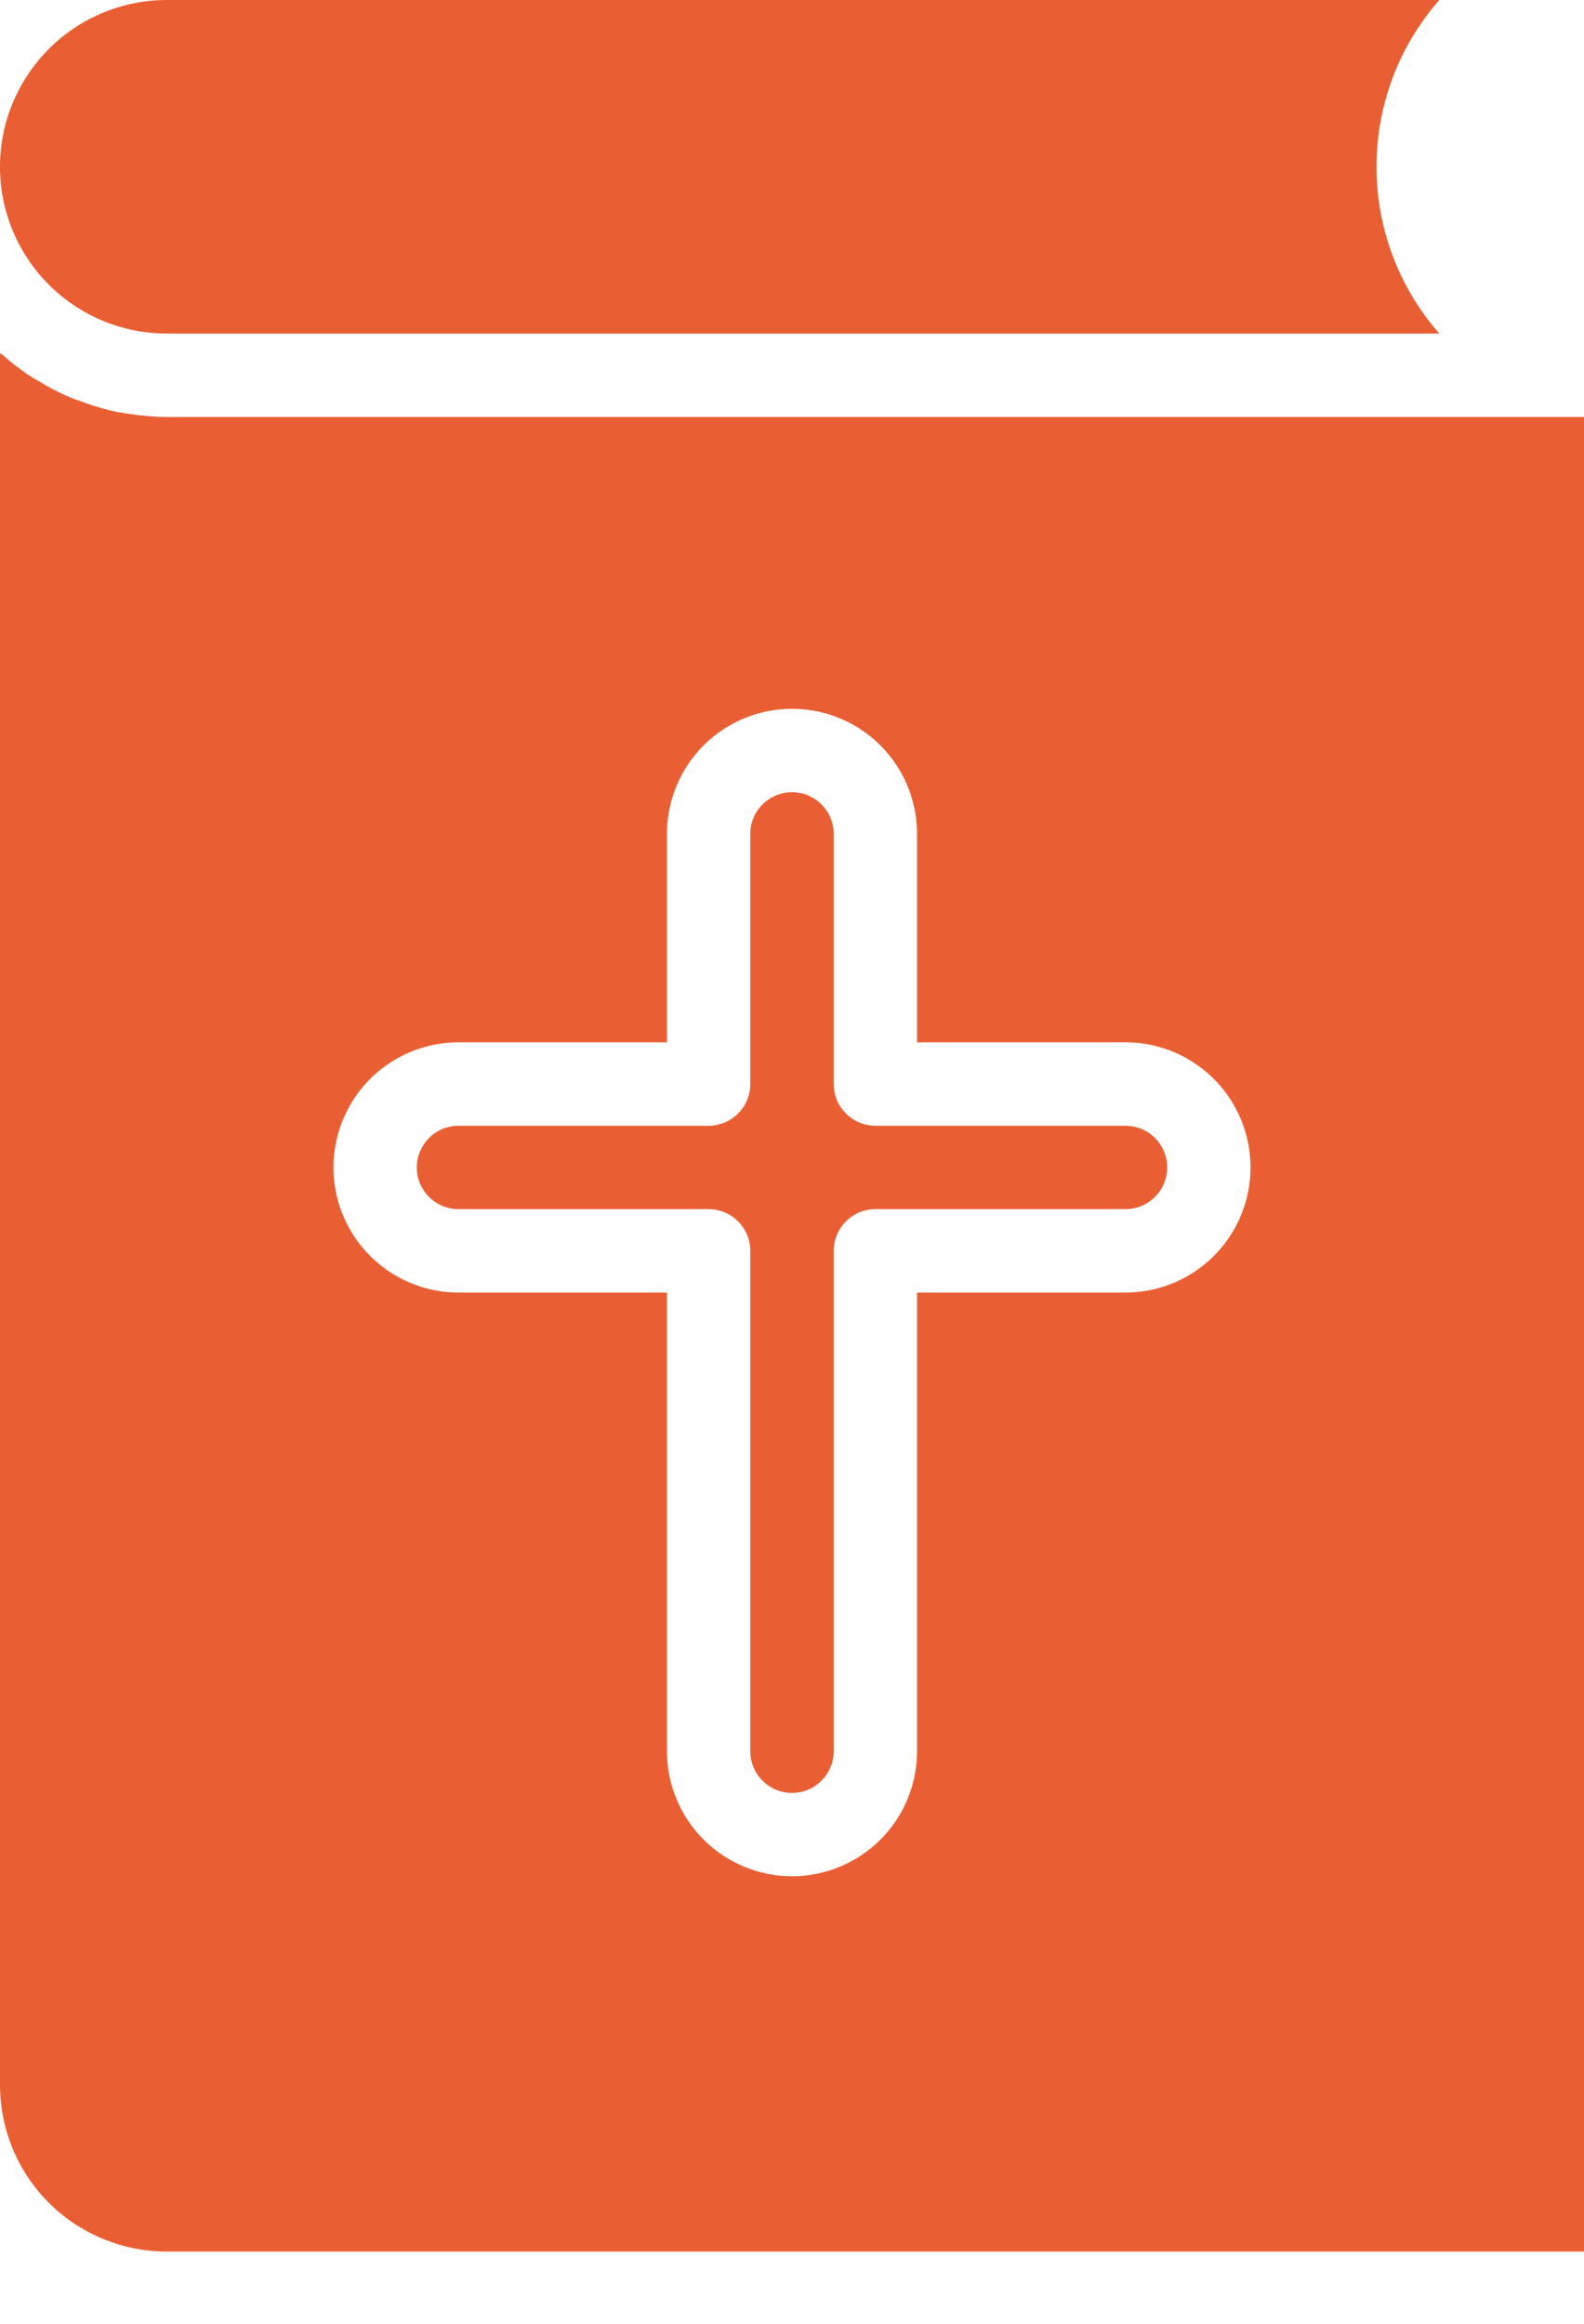
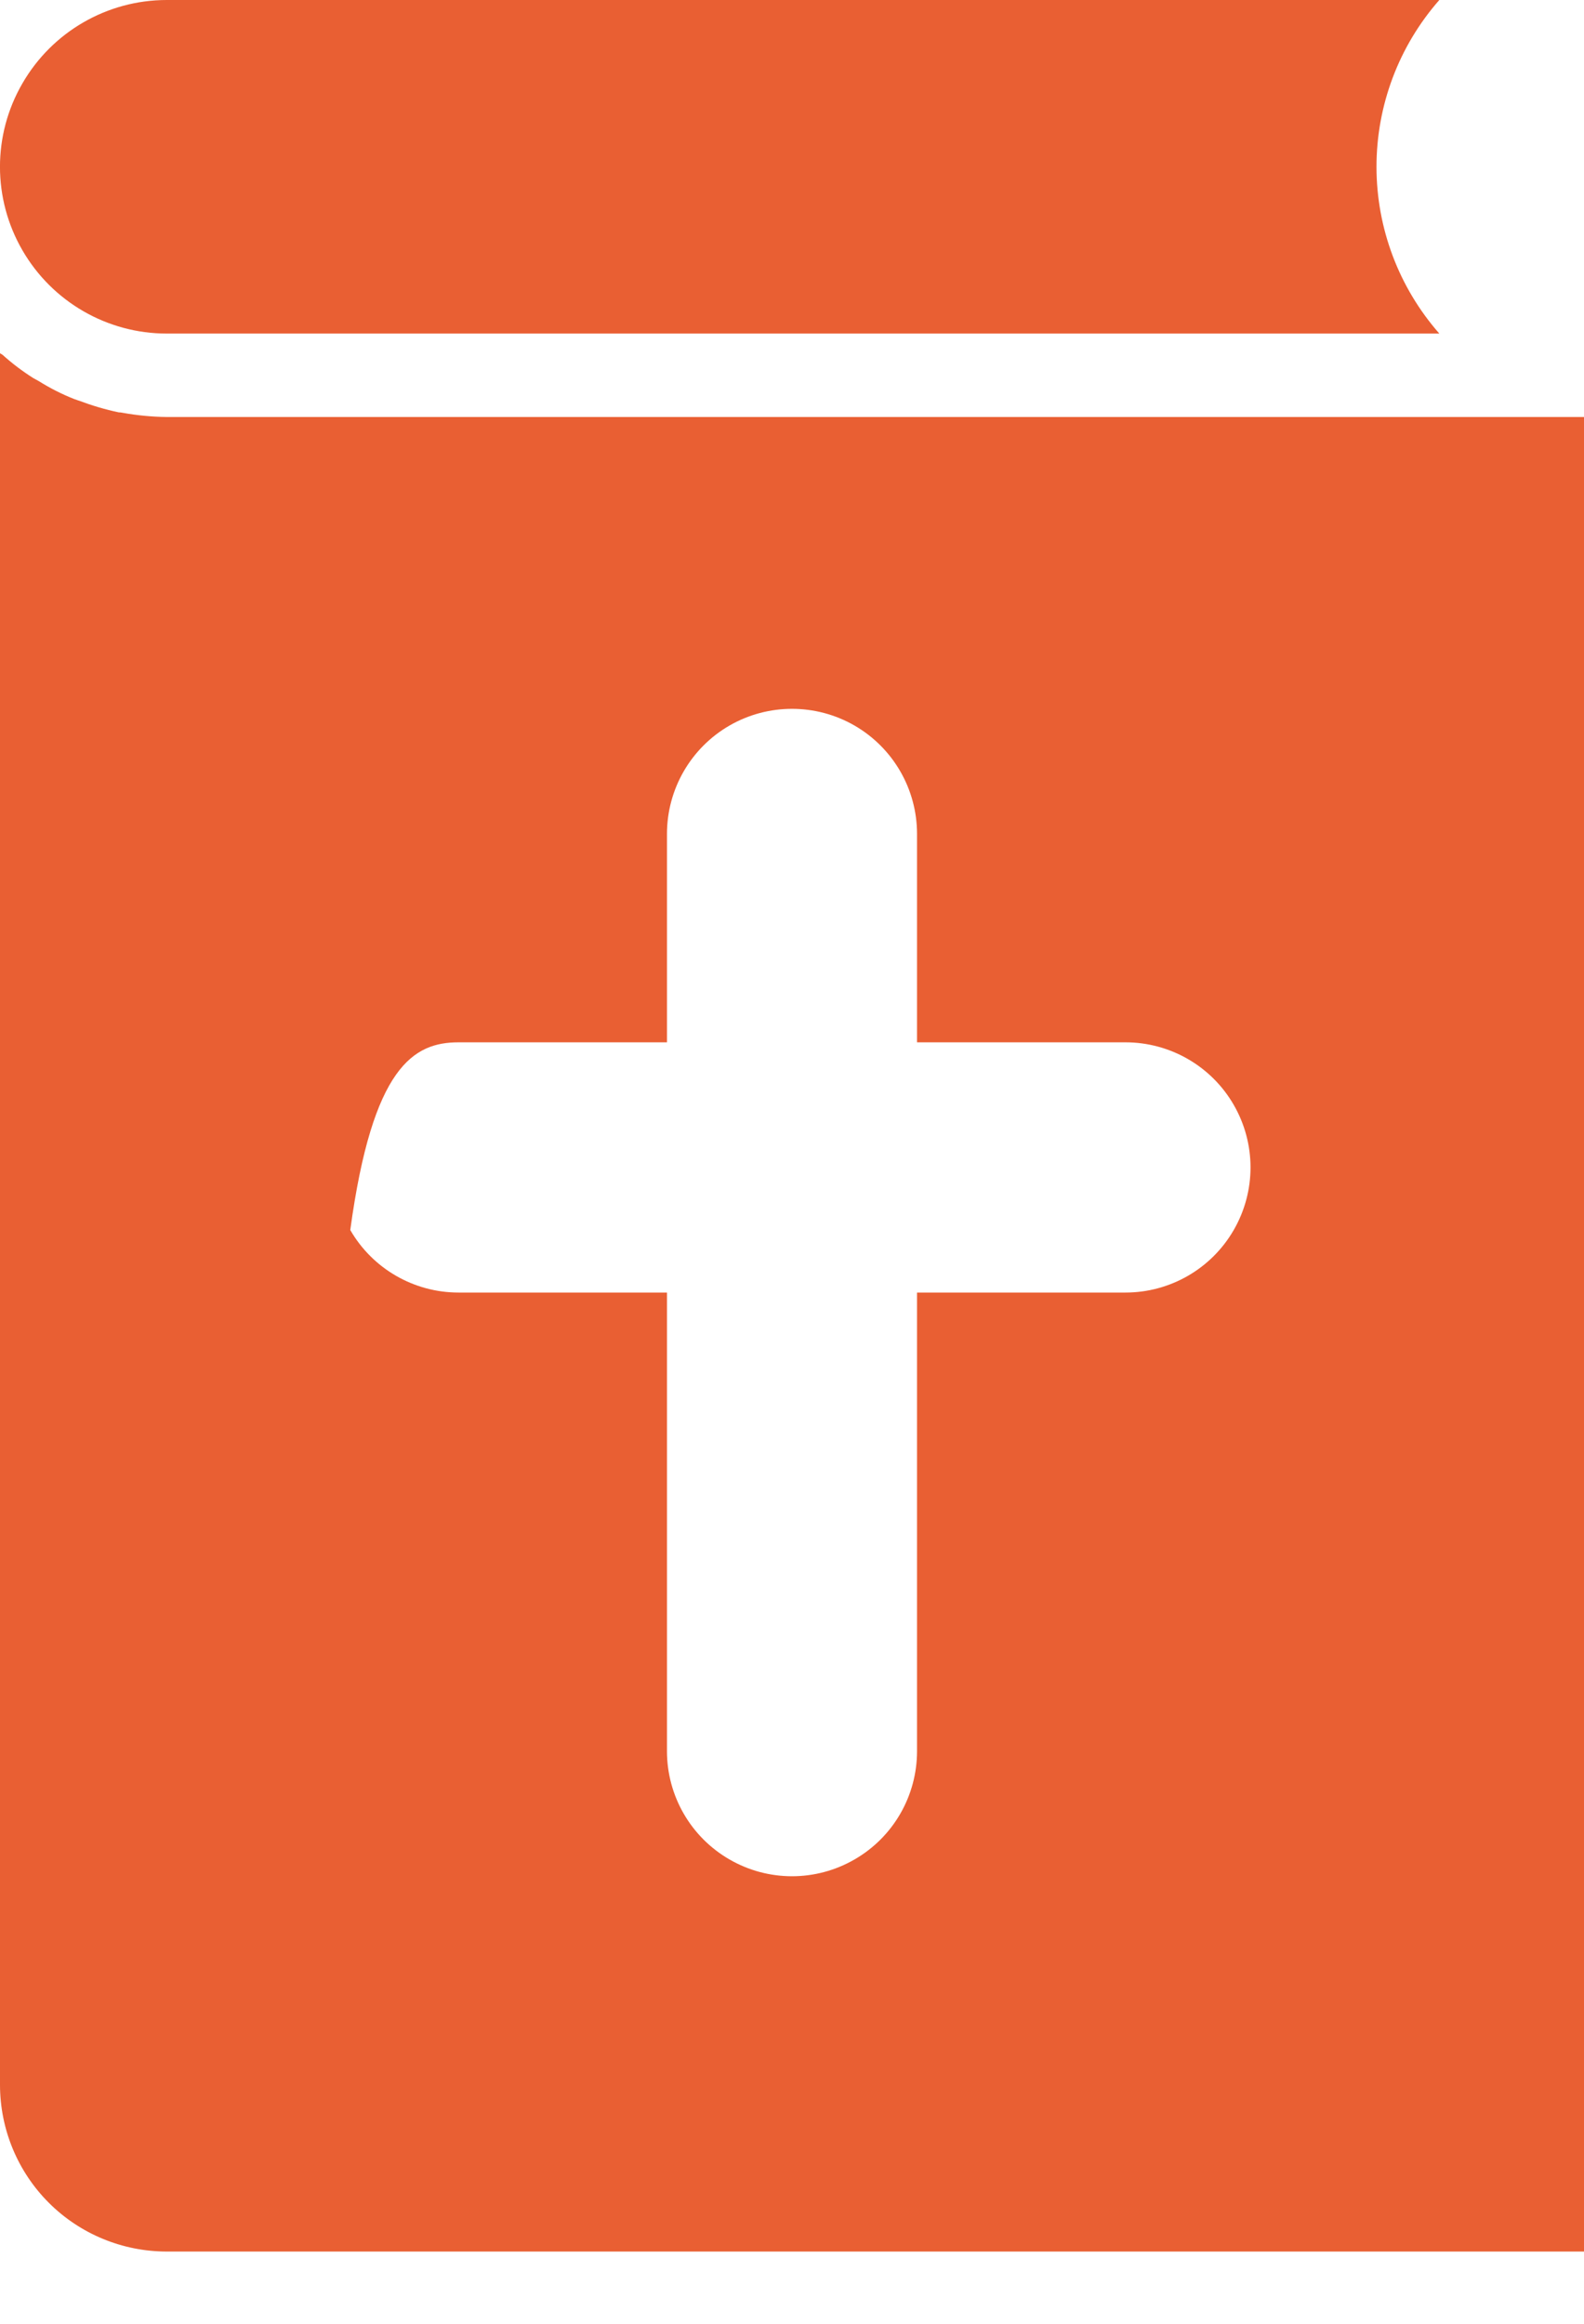
<svg xmlns="http://www.w3.org/2000/svg" width="15" height="22" viewBox="0 0 15 22" fill="none">
  <path d="M1.579 3.158H13.63C13.246 2.721 13.035 2.16 13.035 1.579C13.035 0.998 13.246 0.437 13.63 0H1.579C1.015 0 0.494 0.301 0.212 0.79C-0.071 1.278 -0.071 1.88 0.212 2.369C0.494 2.857 1.015 3.158 1.579 3.158Z" fill="#E95F33" />
-   <path d="M10.658 10.658H8.289C8.072 10.657 7.895 10.481 7.895 10.263V7.895C7.895 7.677 7.718 7.5 7.5 7.5C7.282 7.5 7.105 7.677 7.105 7.895V10.263C7.105 10.481 6.928 10.657 6.71 10.658H4.342C4.124 10.658 3.947 10.835 3.947 11.053C3.947 11.271 4.124 11.447 4.342 11.447H6.71C6.928 11.448 7.105 11.624 7.105 11.842V16.579C7.105 16.797 7.282 16.974 7.5 16.974C7.718 16.974 7.895 16.797 7.895 16.579V11.842C7.895 11.624 8.072 11.448 8.289 11.447H10.658C10.876 11.447 11.053 11.271 11.053 11.053C11.053 10.835 10.876 10.658 10.658 10.658Z" fill="#E95F33" />
-   <path d="M1.579 3.948C1.439 3.946 1.299 3.933 1.161 3.908C1.149 3.905 1.137 3.904 1.125 3.904C0.997 3.877 0.872 3.84 0.75 3.794C0.734 3.79 0.718 3.782 0.703 3.778C0.586 3.732 0.474 3.675 0.367 3.608C0.351 3.6 0.332 3.588 0.316 3.58C0.213 3.515 0.115 3.441 0.024 3.359C0.016 3.355 0.008 3.348 0 3.344V19.737C0 20.156 0.166 20.558 0.462 20.854C0.758 21.15 1.16 21.316 1.579 21.316H15V3.948L1.579 3.948ZM10.658 12.237H8.684V16.579C8.684 17.002 8.459 17.393 8.092 17.604C7.726 17.816 7.274 17.816 6.908 17.604C6.542 17.393 6.316 17.002 6.316 16.579V12.237H4.342C3.919 12.237 3.528 12.011 3.317 11.645C3.105 11.278 3.105 10.827 3.317 10.46C3.528 10.094 3.919 9.868 4.342 9.868H6.316V7.895C6.316 7.472 6.541 7.081 6.908 6.869C7.274 6.658 7.726 6.658 8.092 6.869C8.459 7.081 8.684 7.472 8.684 7.895V9.868H10.658C11.081 9.868 11.472 10.094 11.683 10.46C11.895 10.827 11.895 11.278 11.683 11.645C11.472 12.011 11.081 12.237 10.658 12.237Z" fill="#E95F33" />
+   <path d="M1.579 3.948C1.439 3.946 1.299 3.933 1.161 3.908C1.149 3.905 1.137 3.904 1.125 3.904C0.997 3.877 0.872 3.84 0.75 3.794C0.734 3.79 0.718 3.782 0.703 3.778C0.586 3.732 0.474 3.675 0.367 3.608C0.351 3.6 0.332 3.588 0.316 3.58C0.213 3.515 0.115 3.441 0.024 3.359C0.016 3.355 0.008 3.348 0 3.344V19.737C0 20.156 0.166 20.558 0.462 20.854C0.758 21.15 1.16 21.316 1.579 21.316H15V3.948L1.579 3.948ZM10.658 12.237H8.684V16.579C8.684 17.002 8.459 17.393 8.092 17.604C7.726 17.816 7.274 17.816 6.908 17.604C6.542 17.393 6.316 17.002 6.316 16.579V12.237H4.342C3.919 12.237 3.528 12.011 3.317 11.645C3.528 10.094 3.919 9.868 4.342 9.868H6.316V7.895C6.316 7.472 6.541 7.081 6.908 6.869C7.274 6.658 7.726 6.658 8.092 6.869C8.459 7.081 8.684 7.472 8.684 7.895V9.868H10.658C11.081 9.868 11.472 10.094 11.683 10.46C11.895 10.827 11.895 11.278 11.683 11.645C11.472 12.011 11.081 12.237 10.658 12.237Z" fill="#E95F33" />
</svg>